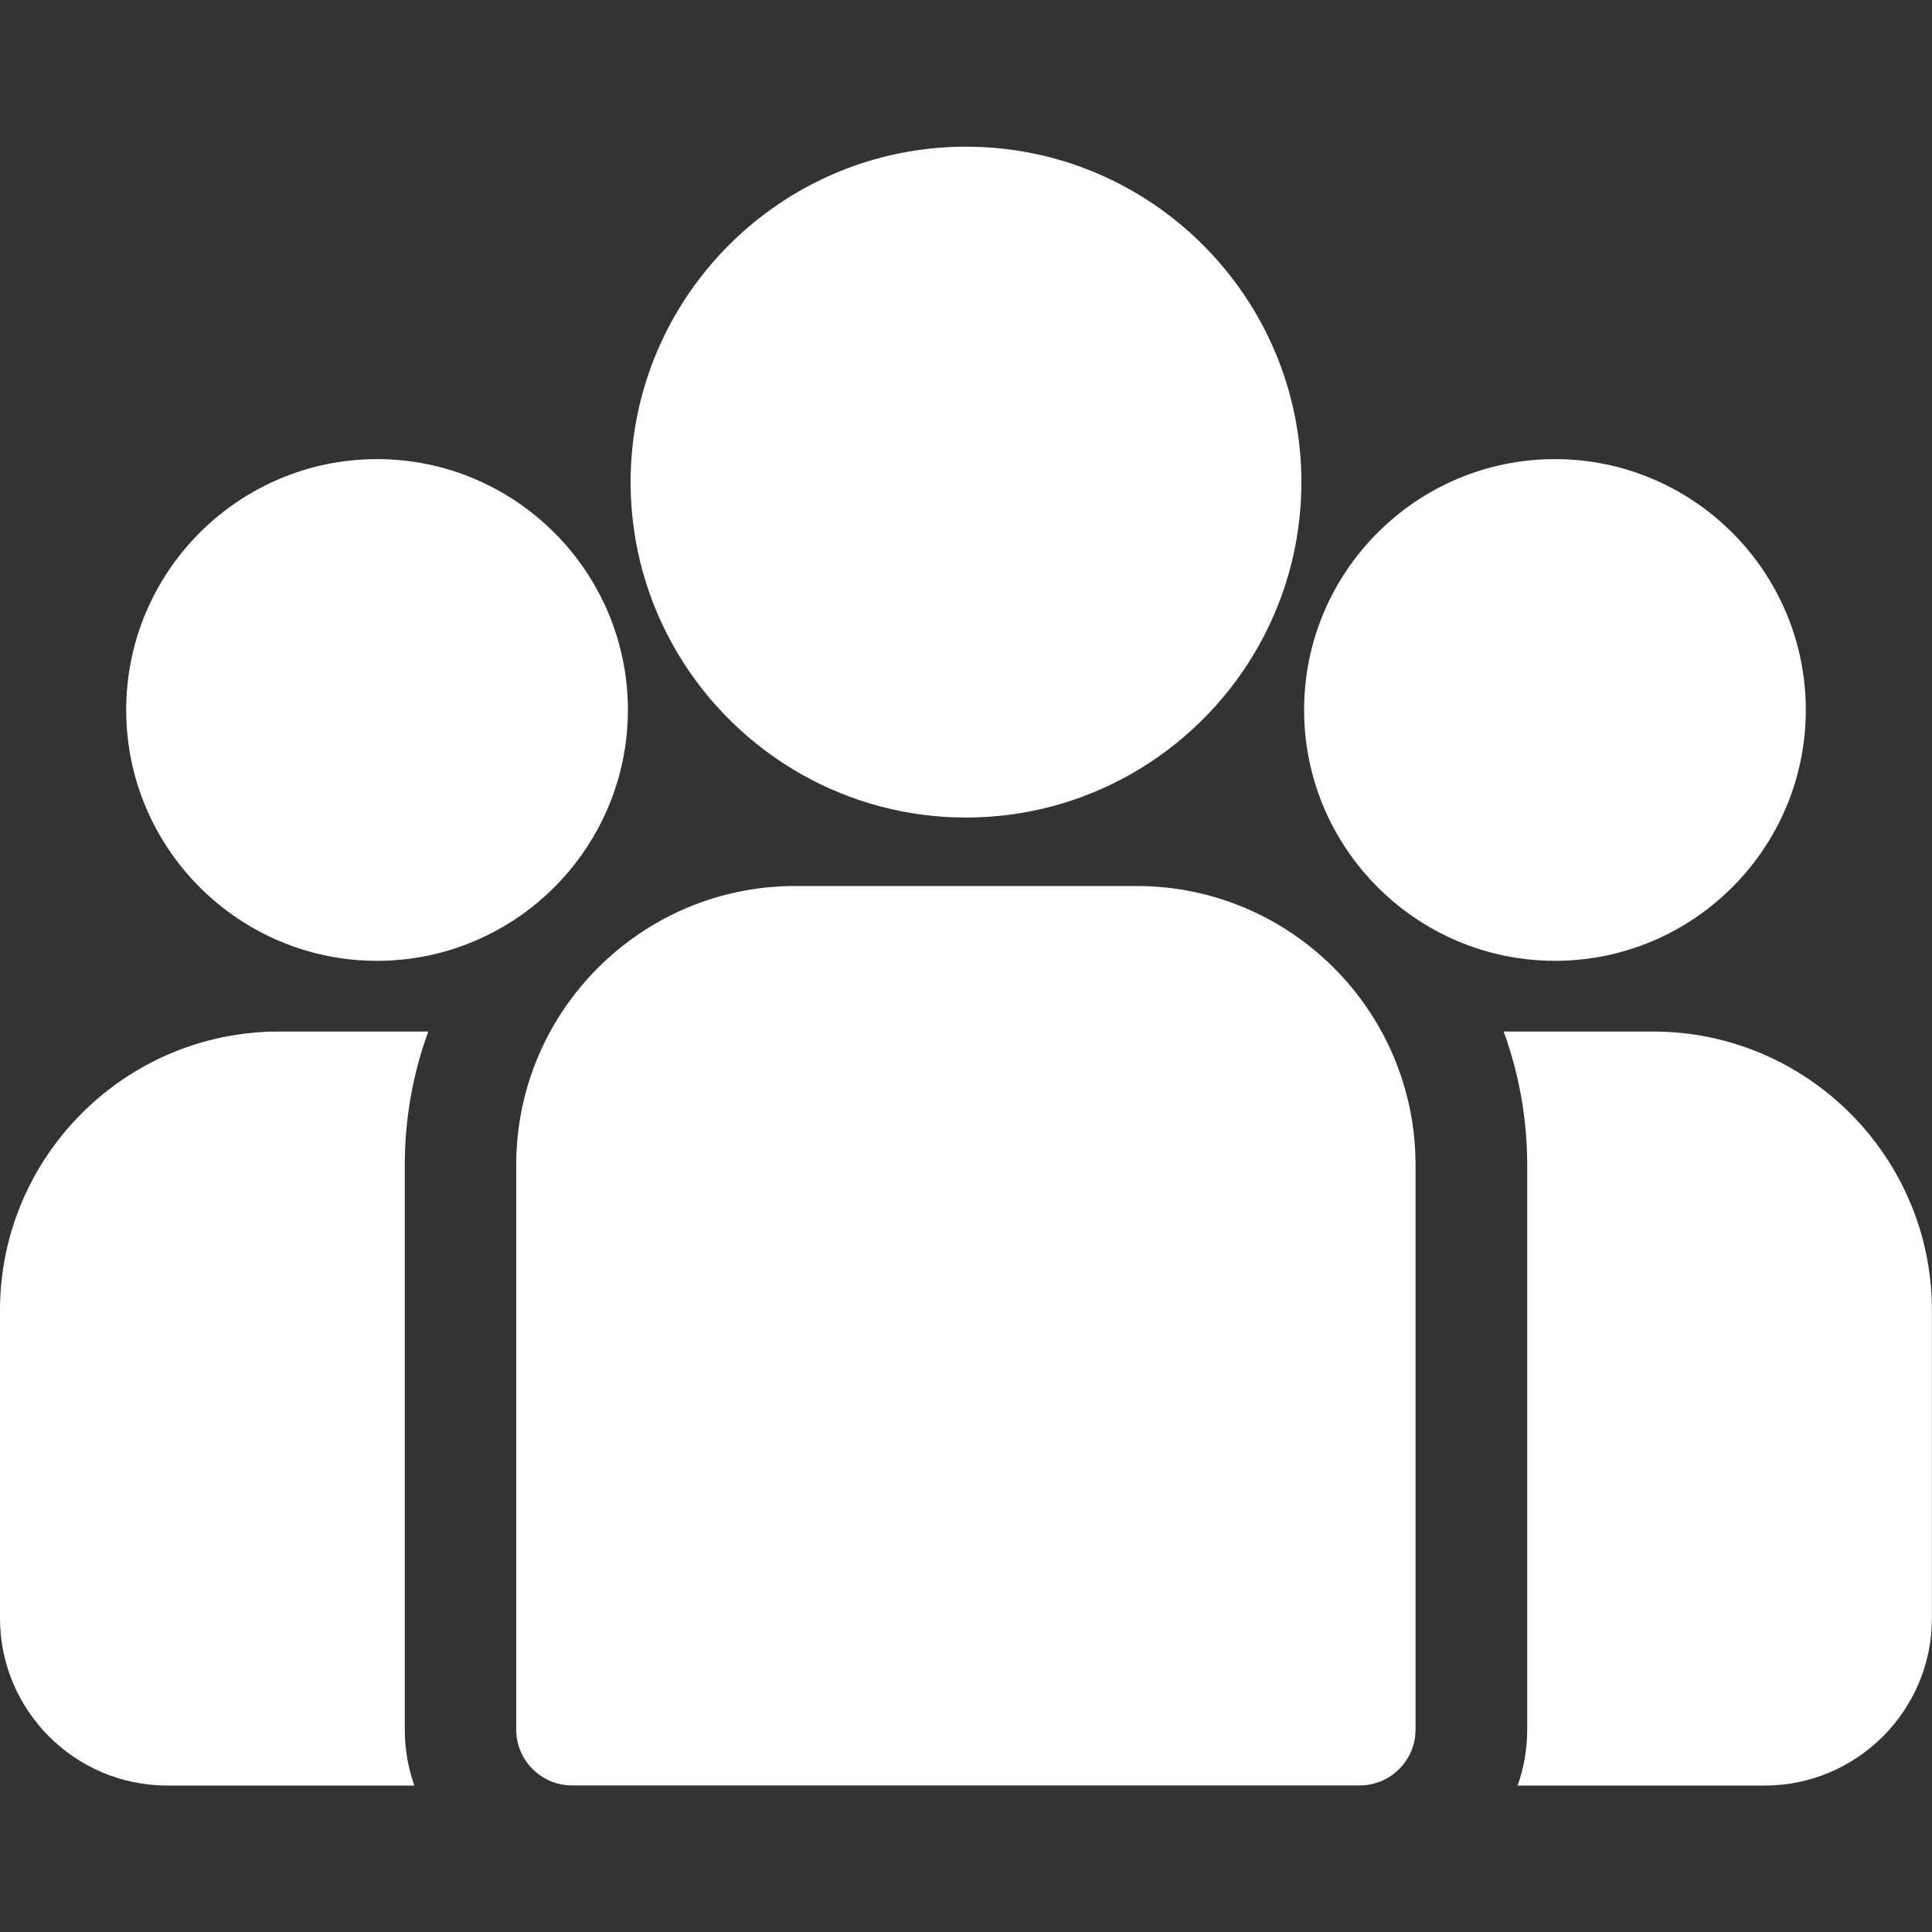
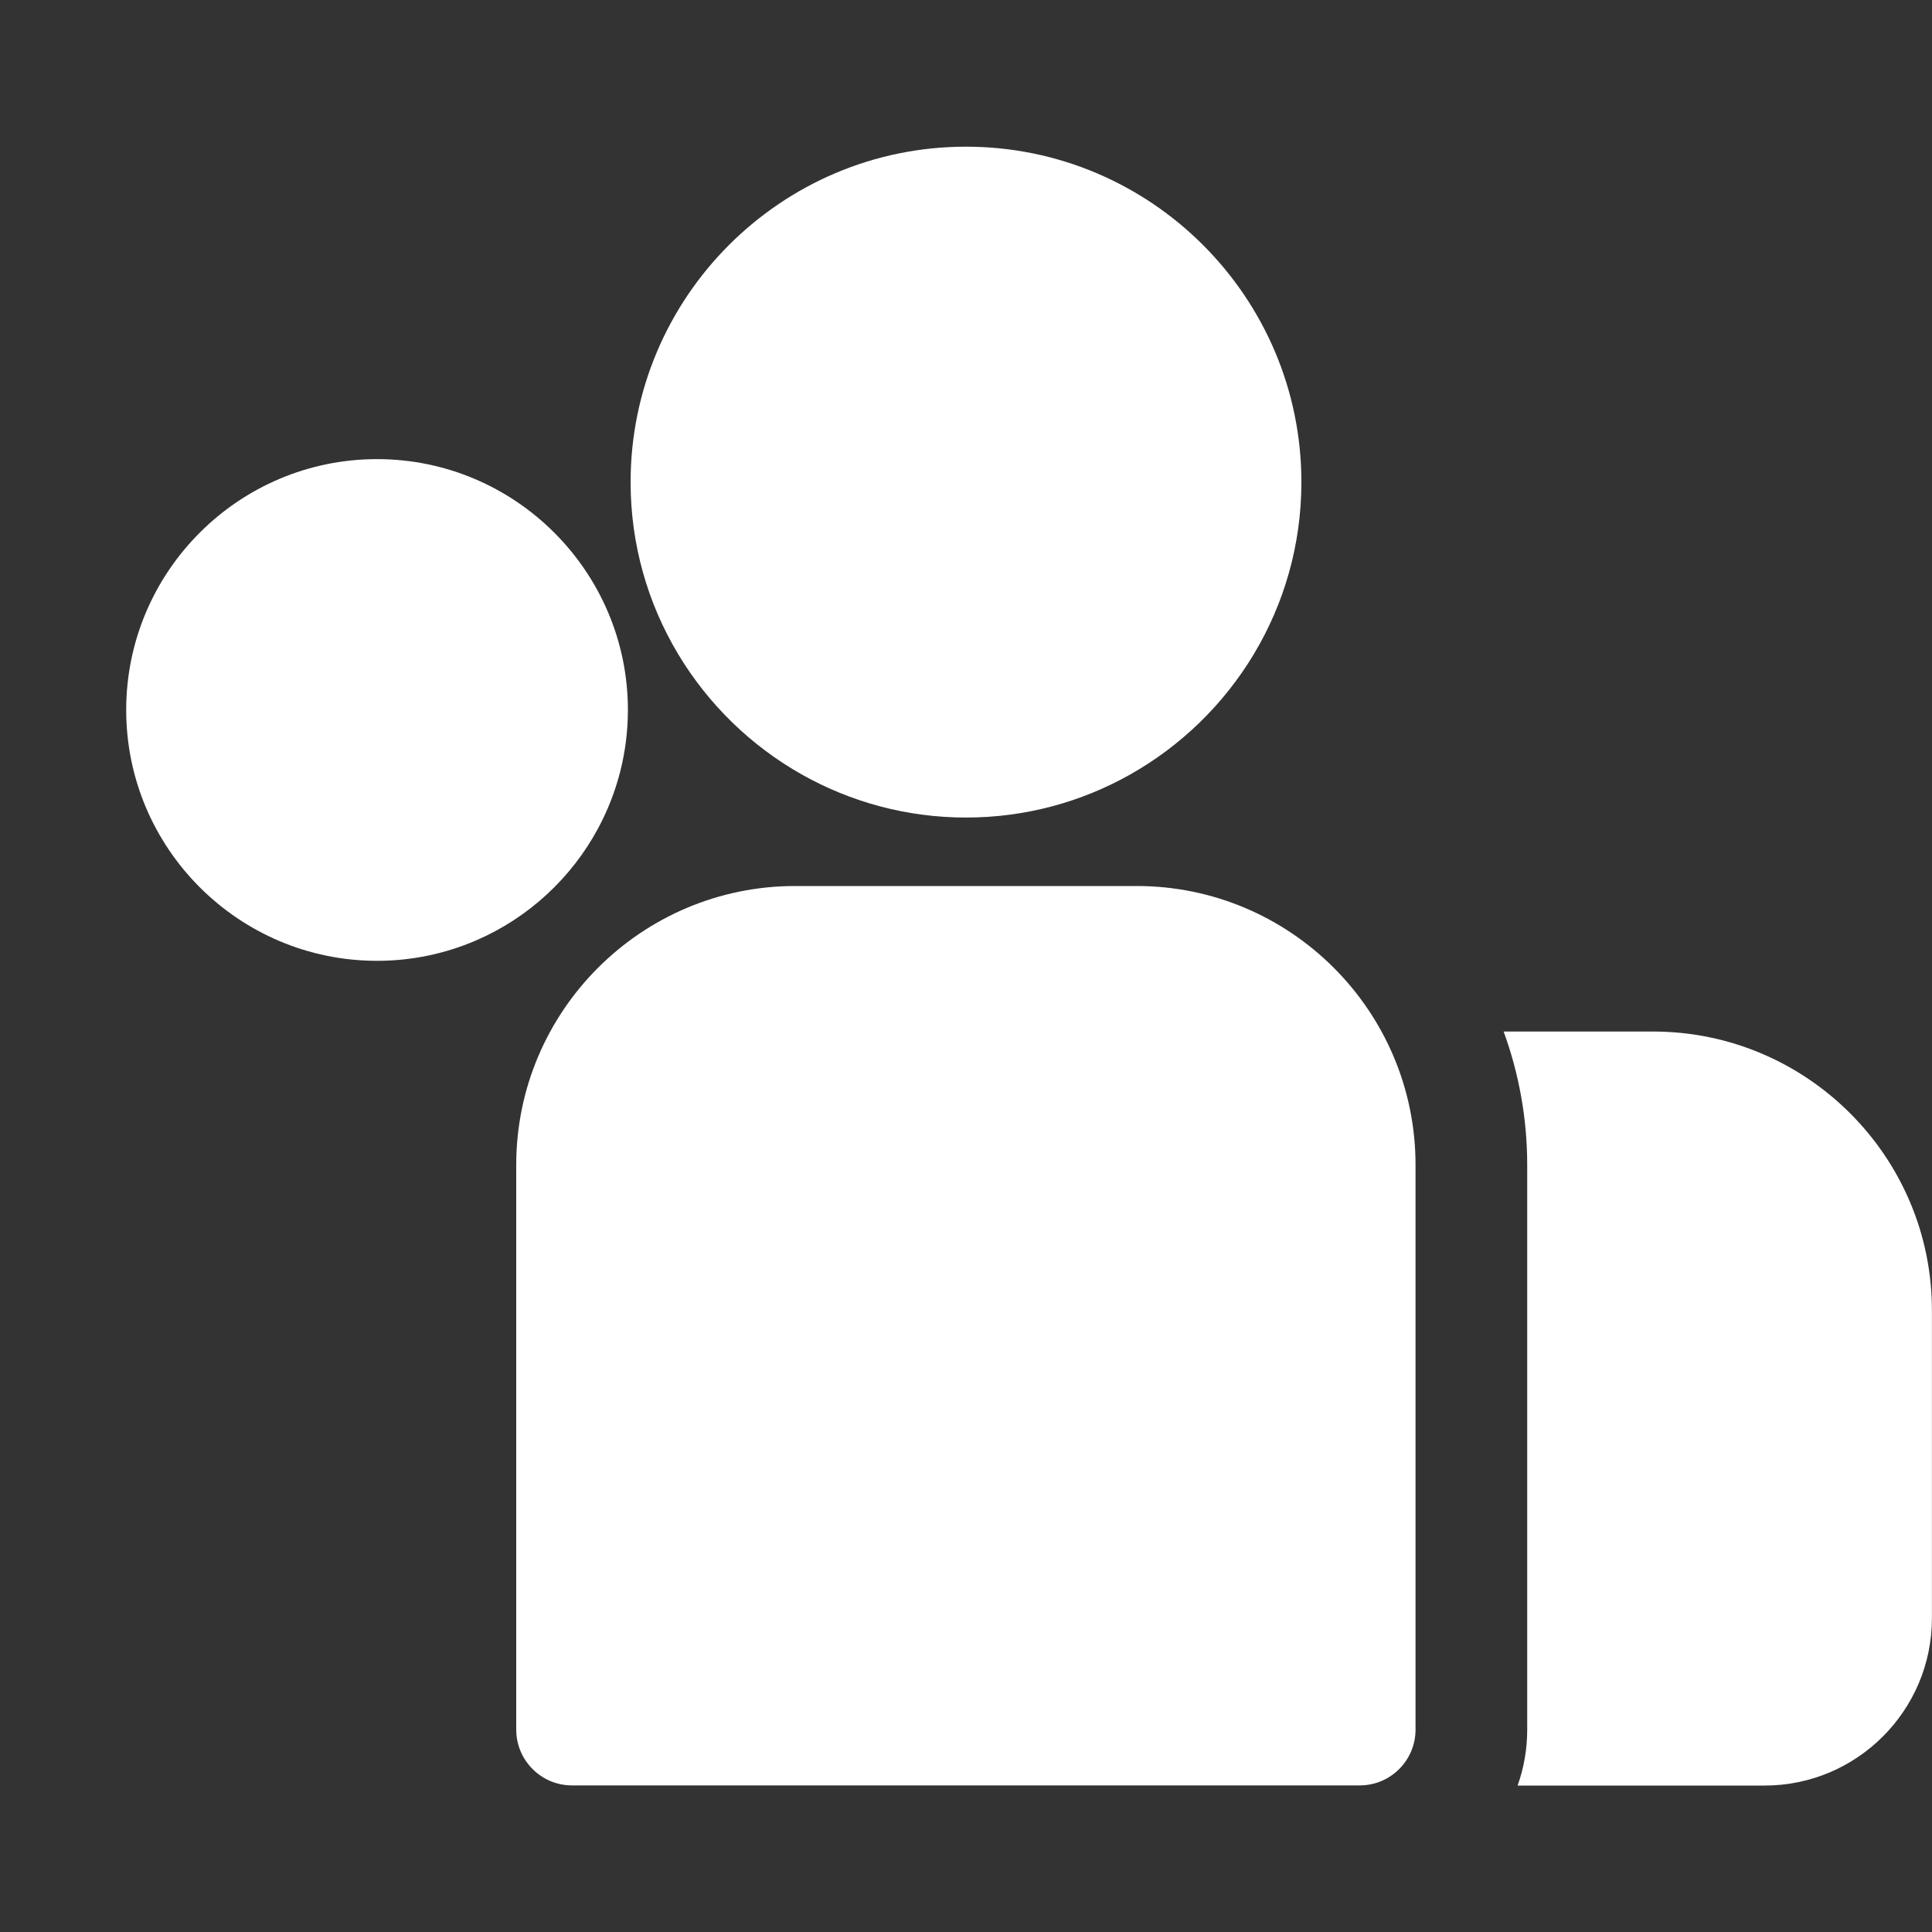
<svg xmlns="http://www.w3.org/2000/svg" width="25" height="25" viewBox="0 0 25 25" fill="none">
  <rect x="0" y="0" width="25" height="25" fill="#333333" stroke="none" />
  <path d="M21.39 13.348H19.457C19.654 13.887 19.762 14.47 19.762 15.076V22.384C19.762 22.637 19.718 22.879 19.638 23.105H22.834C24.028 23.105 24.999 22.134 24.999 20.94V16.956C24.999 14.967 23.38 13.348 21.39 13.348Z" fill="white" />
-   <path d="M5.238 15.076C5.238 14.469 5.345 13.887 5.542 13.348H3.609C1.619 13.348 0 14.967 0 16.956V20.94C0 22.134 0.971 23.105 2.165 23.105H5.362C5.282 22.879 5.238 22.637 5.238 22.384V15.076Z" fill="white" />
  <path d="M14.709 11.465H10.289C8.299 11.465 6.68 13.084 6.68 15.074V22.381C6.68 22.779 7.003 23.103 7.401 23.103H17.596C17.994 23.103 18.317 22.779 18.317 22.381V15.074C18.317 13.084 16.699 11.465 14.709 11.465Z" fill="white" />
  <path d="M12.5 1.898C10.107 1.898 8.16 3.845 8.16 6.239C8.16 7.862 9.056 9.28 10.379 10.024C11.007 10.377 11.73 10.579 12.5 10.579C13.27 10.579 13.994 10.377 14.621 10.024C15.944 9.28 16.84 7.862 16.84 6.239C16.84 3.845 14.893 1.898 12.5 1.898Z" fill="white" />
  <path d="M4.879 5.941C3.089 5.941 1.633 7.397 1.633 9.187C1.633 10.977 3.089 12.433 4.879 12.433C5.333 12.433 5.765 12.339 6.158 12.17C6.837 11.878 7.397 11.36 7.743 10.712C7.986 10.257 8.125 9.738 8.125 9.187C8.125 7.398 6.668 5.941 4.879 5.941Z" fill="white" />
-   <path d="M20.121 5.941C18.331 5.941 16.875 7.397 16.875 9.187C16.875 9.738 17.013 10.257 17.256 10.712C17.603 11.36 18.163 11.878 18.842 12.17C19.235 12.339 19.667 12.433 20.121 12.433C21.911 12.433 23.367 10.977 23.367 9.187C23.367 7.397 21.911 5.941 20.121 5.941Z" fill="white" />
</svg>